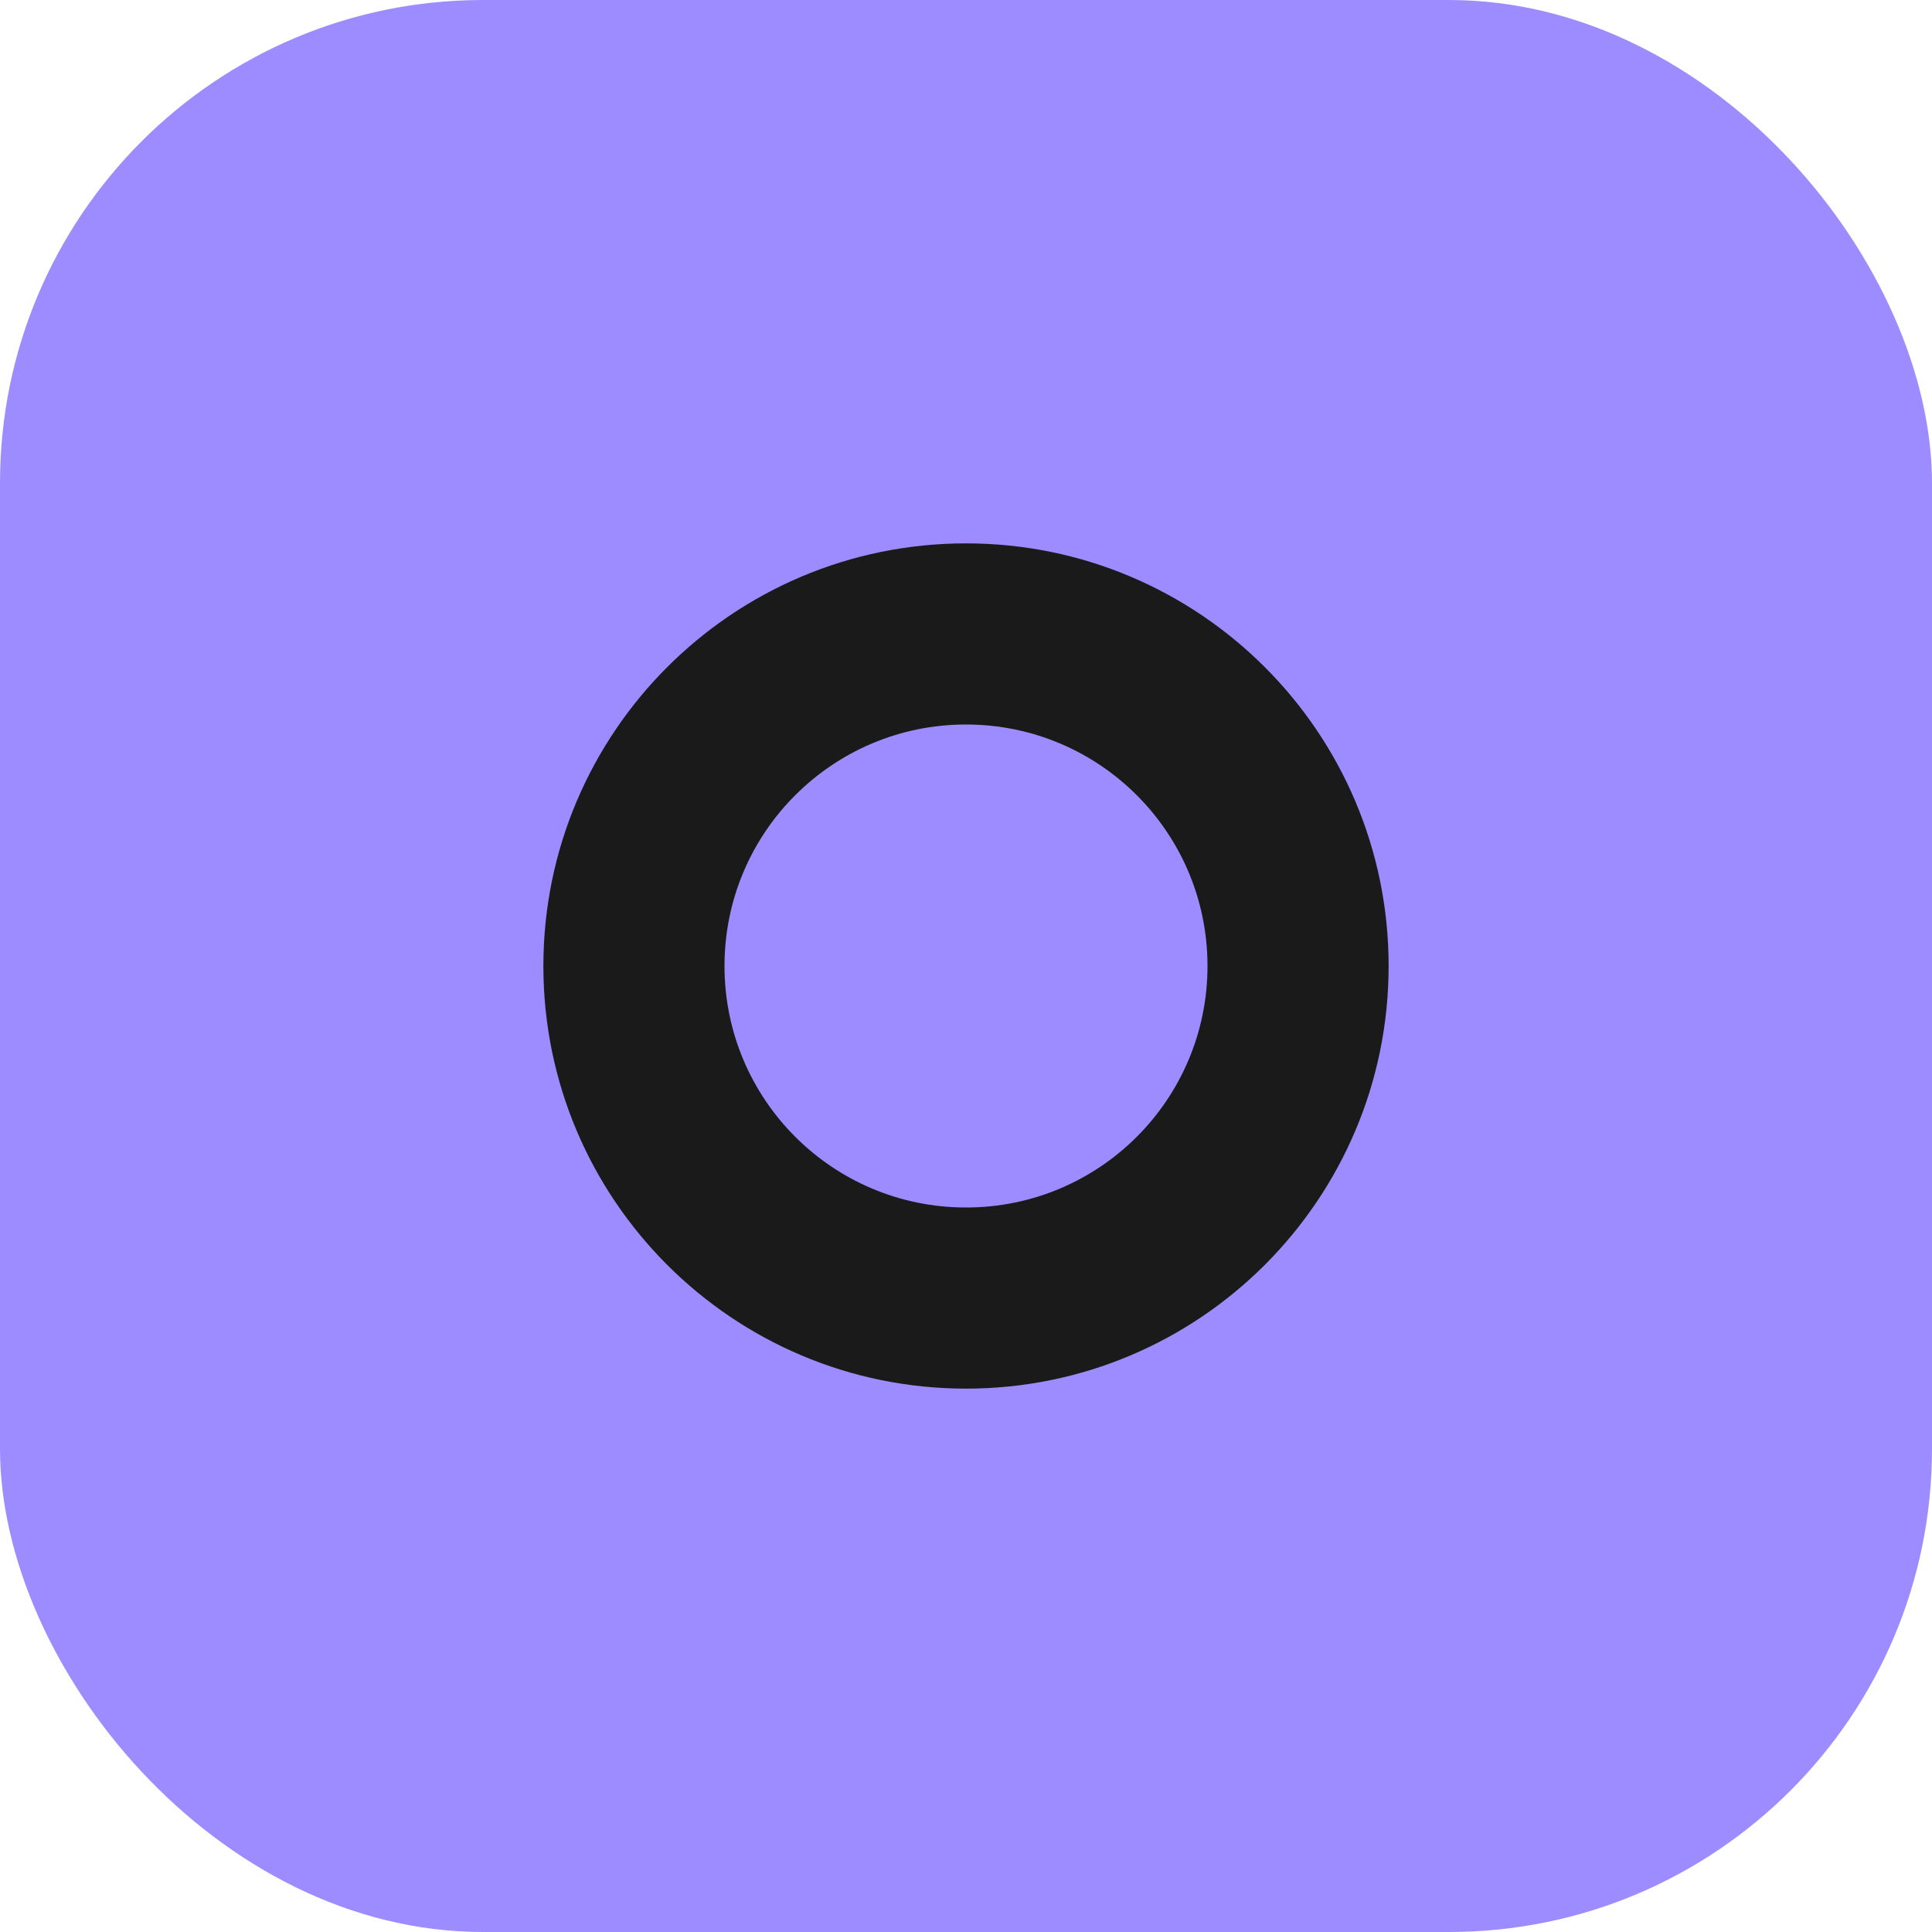
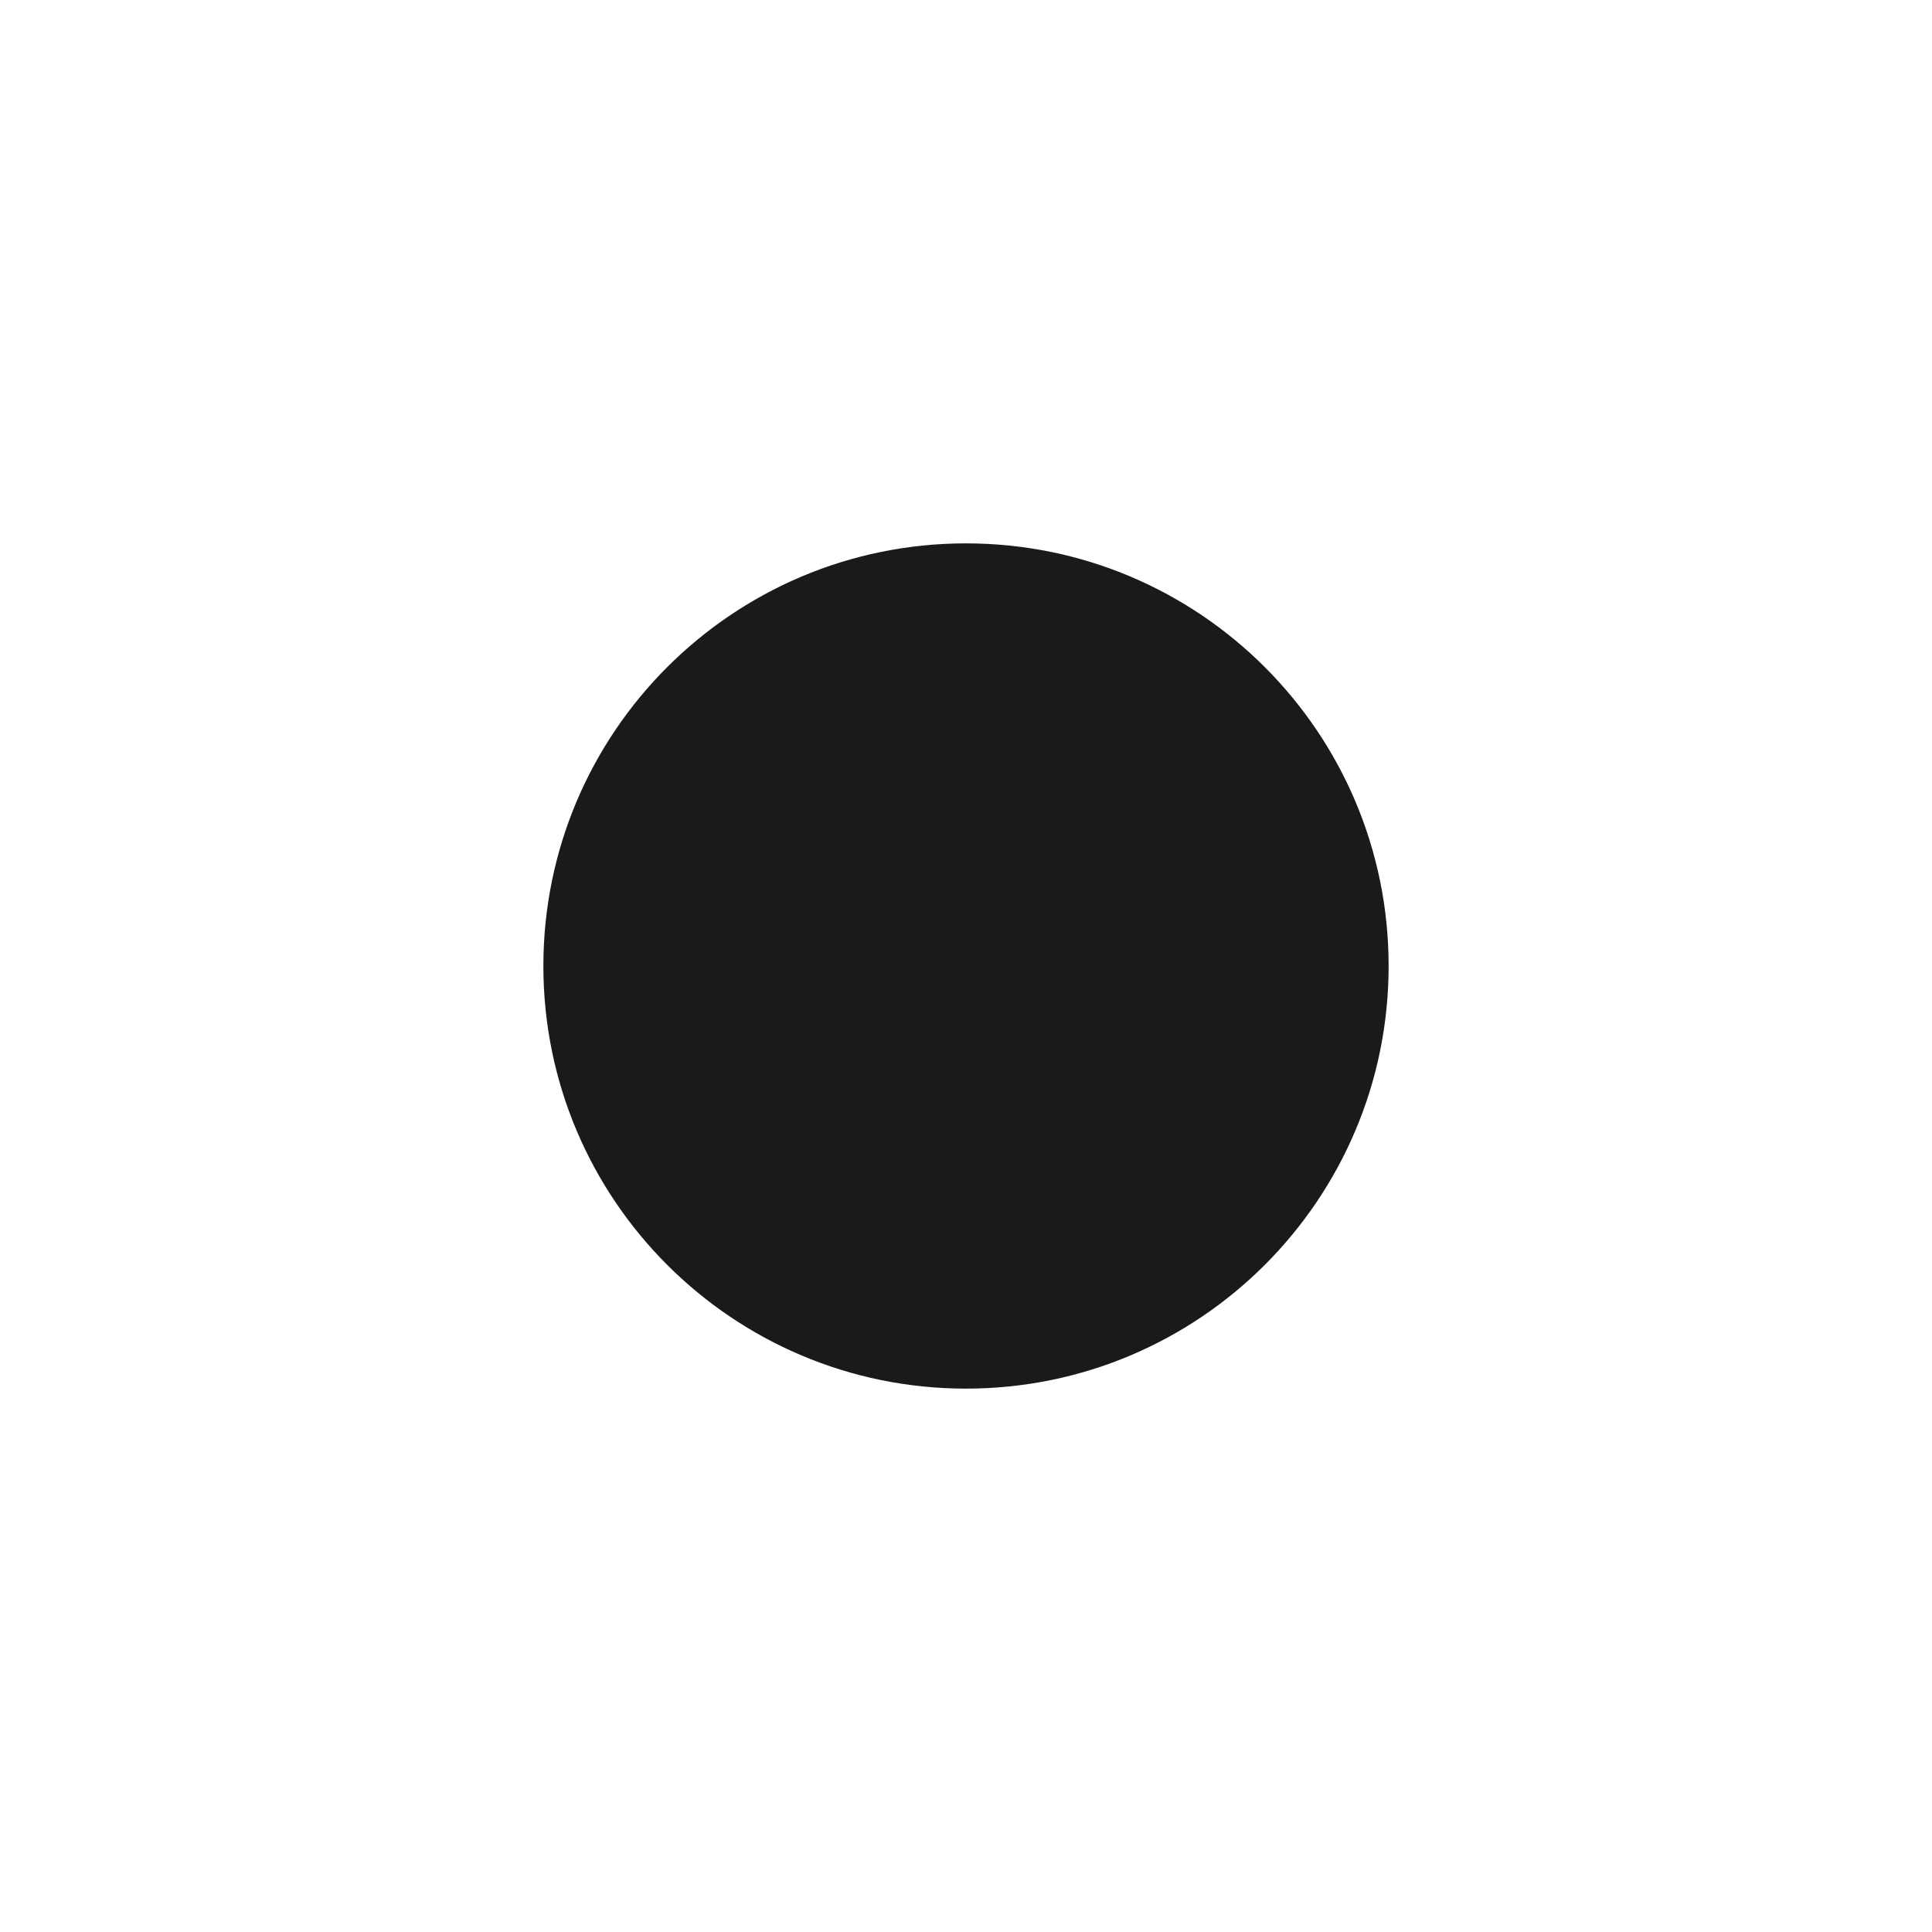
<svg xmlns="http://www.w3.org/2000/svg" width="32" height="32" viewBox="0 0 32 32">
-   <rect width="32" height="32" rx="8" fill="#9d8cff" />
  <path d="M9 16c0-3.866 3.134-7 7-7h0c3.866 0 7 3.134 7 7v0c0 3.866-3.134 7-7 7h0c-3.866 0-7-3.134-7-7v0z" fill="#1a1a1a" />
-   <path d="M12 16c0-2.21 1.79-4 4-4h0c2.21 0 4 1.79 4 4v0c0 2.21-1.79 4-4 4h0c-2.21 0-4-1.79-4-4v0z" fill="#9d8cff" />
</svg>